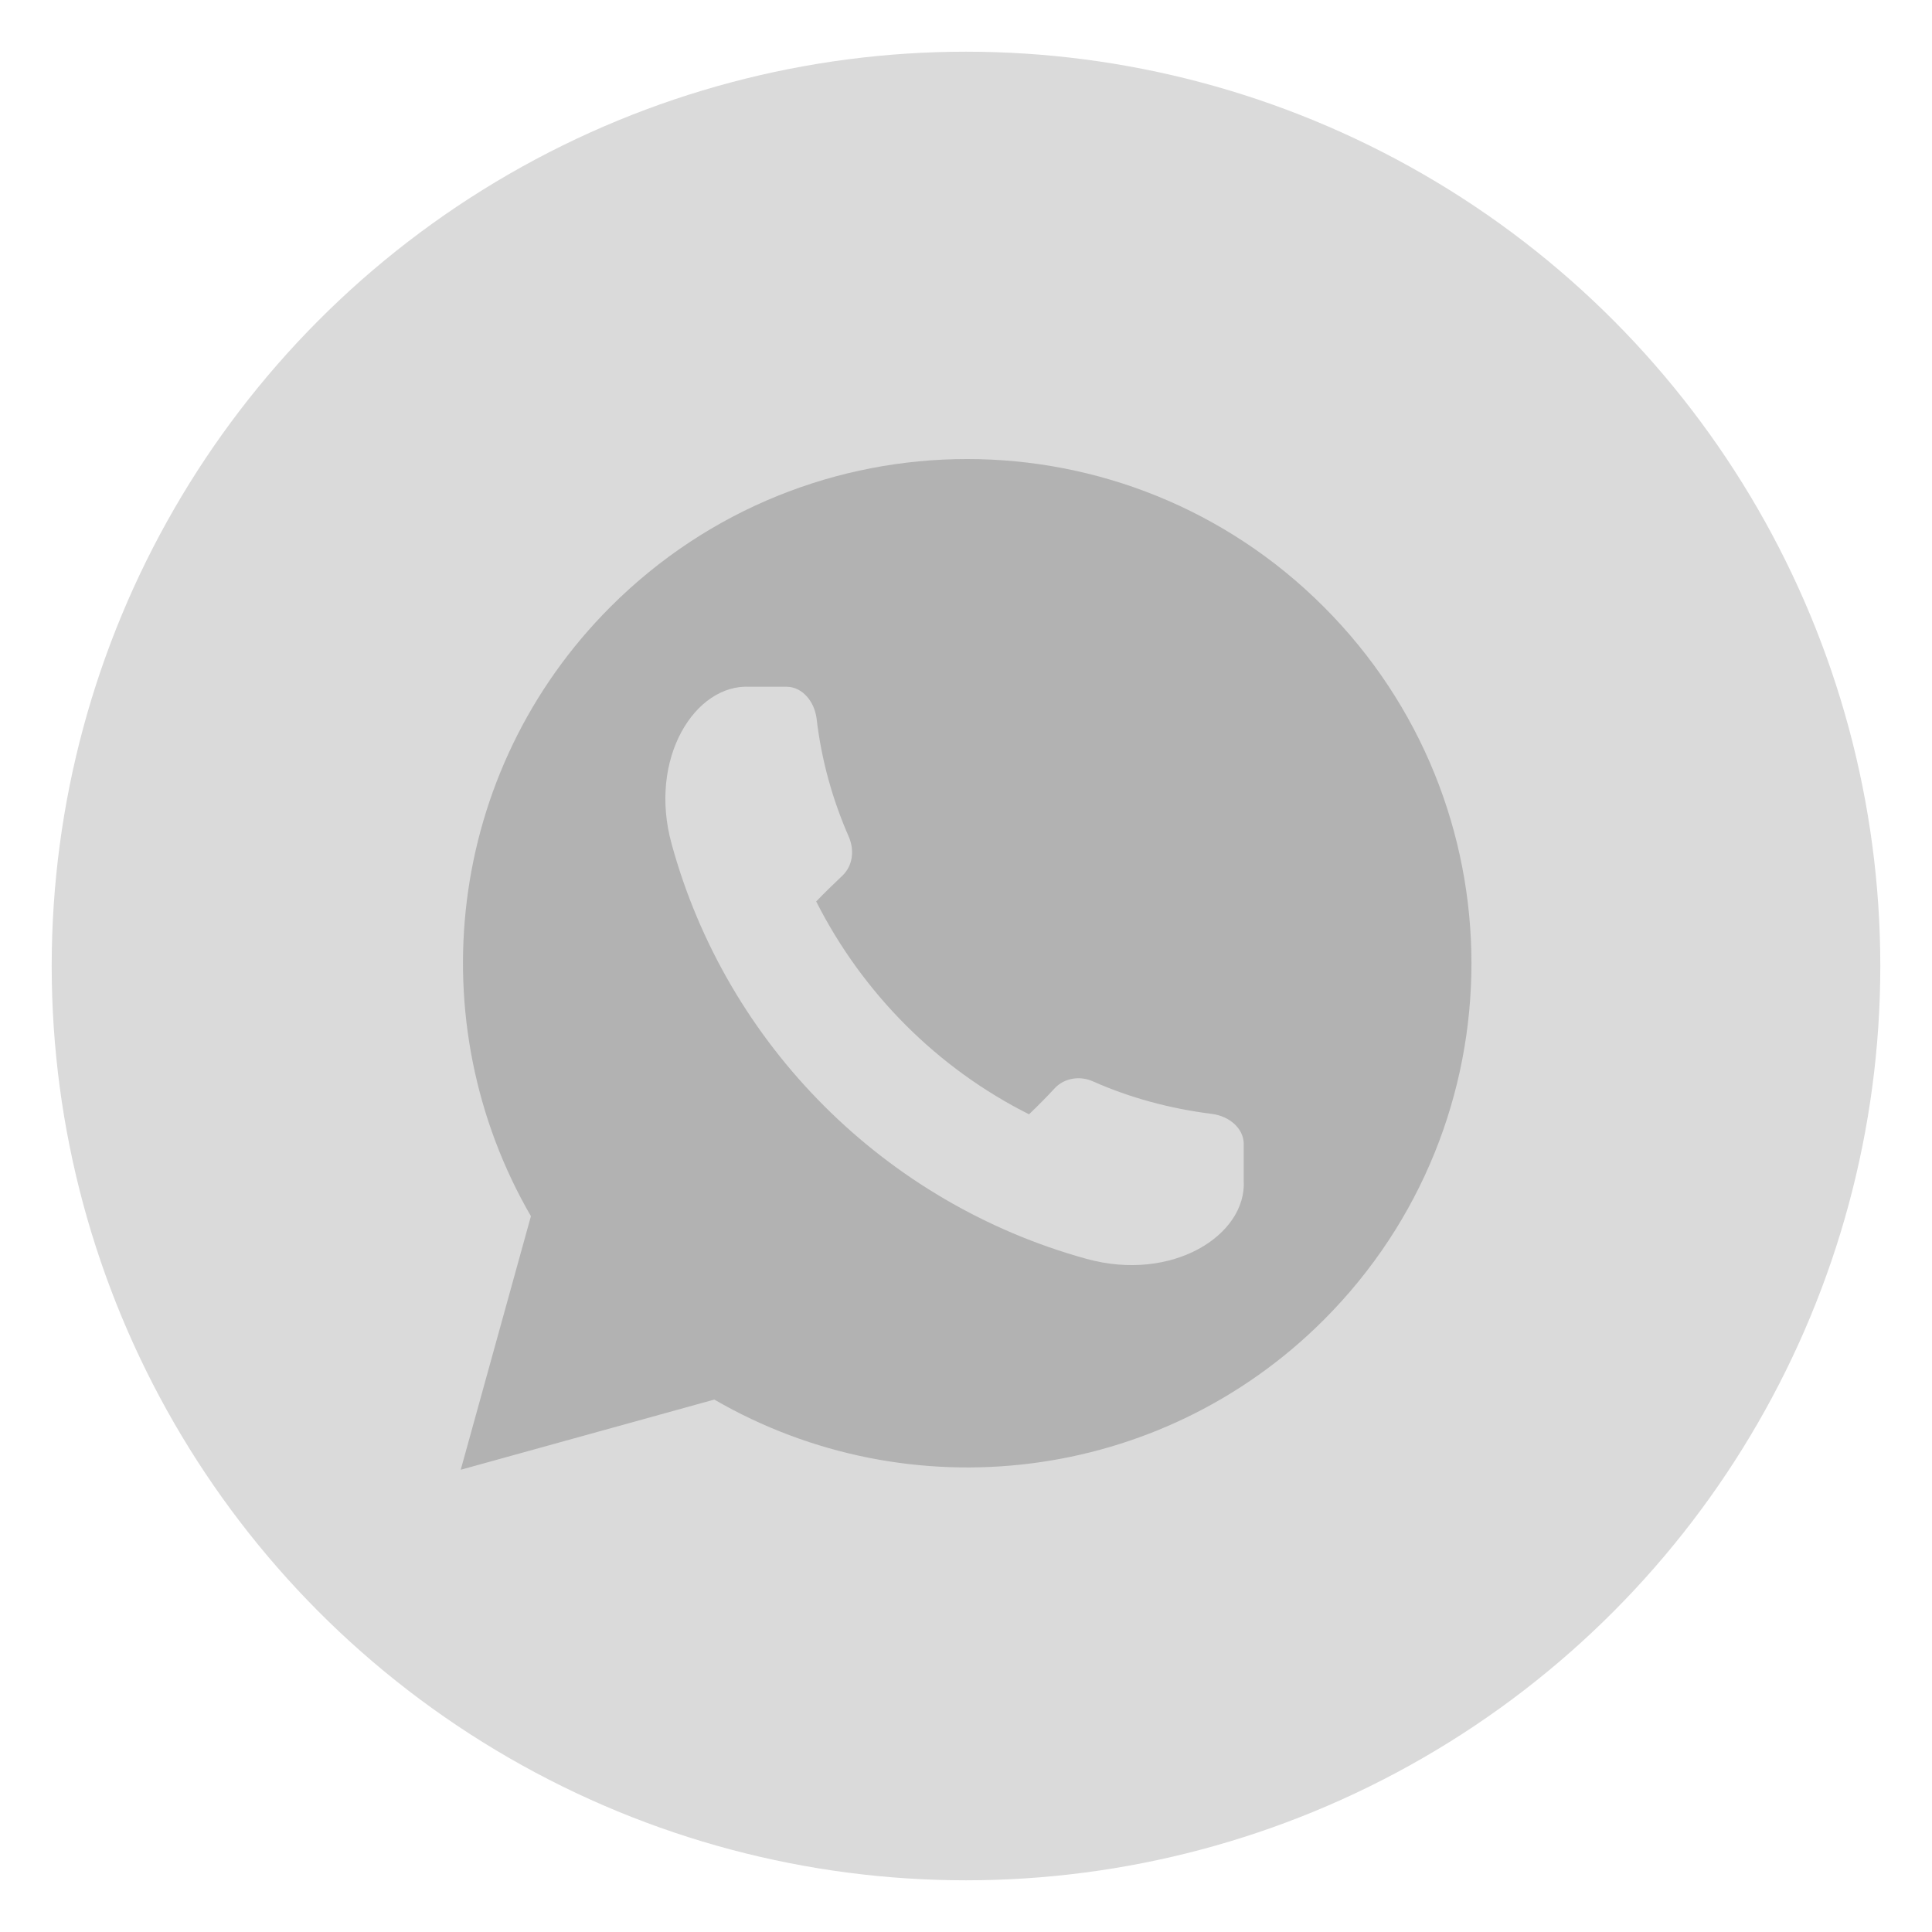
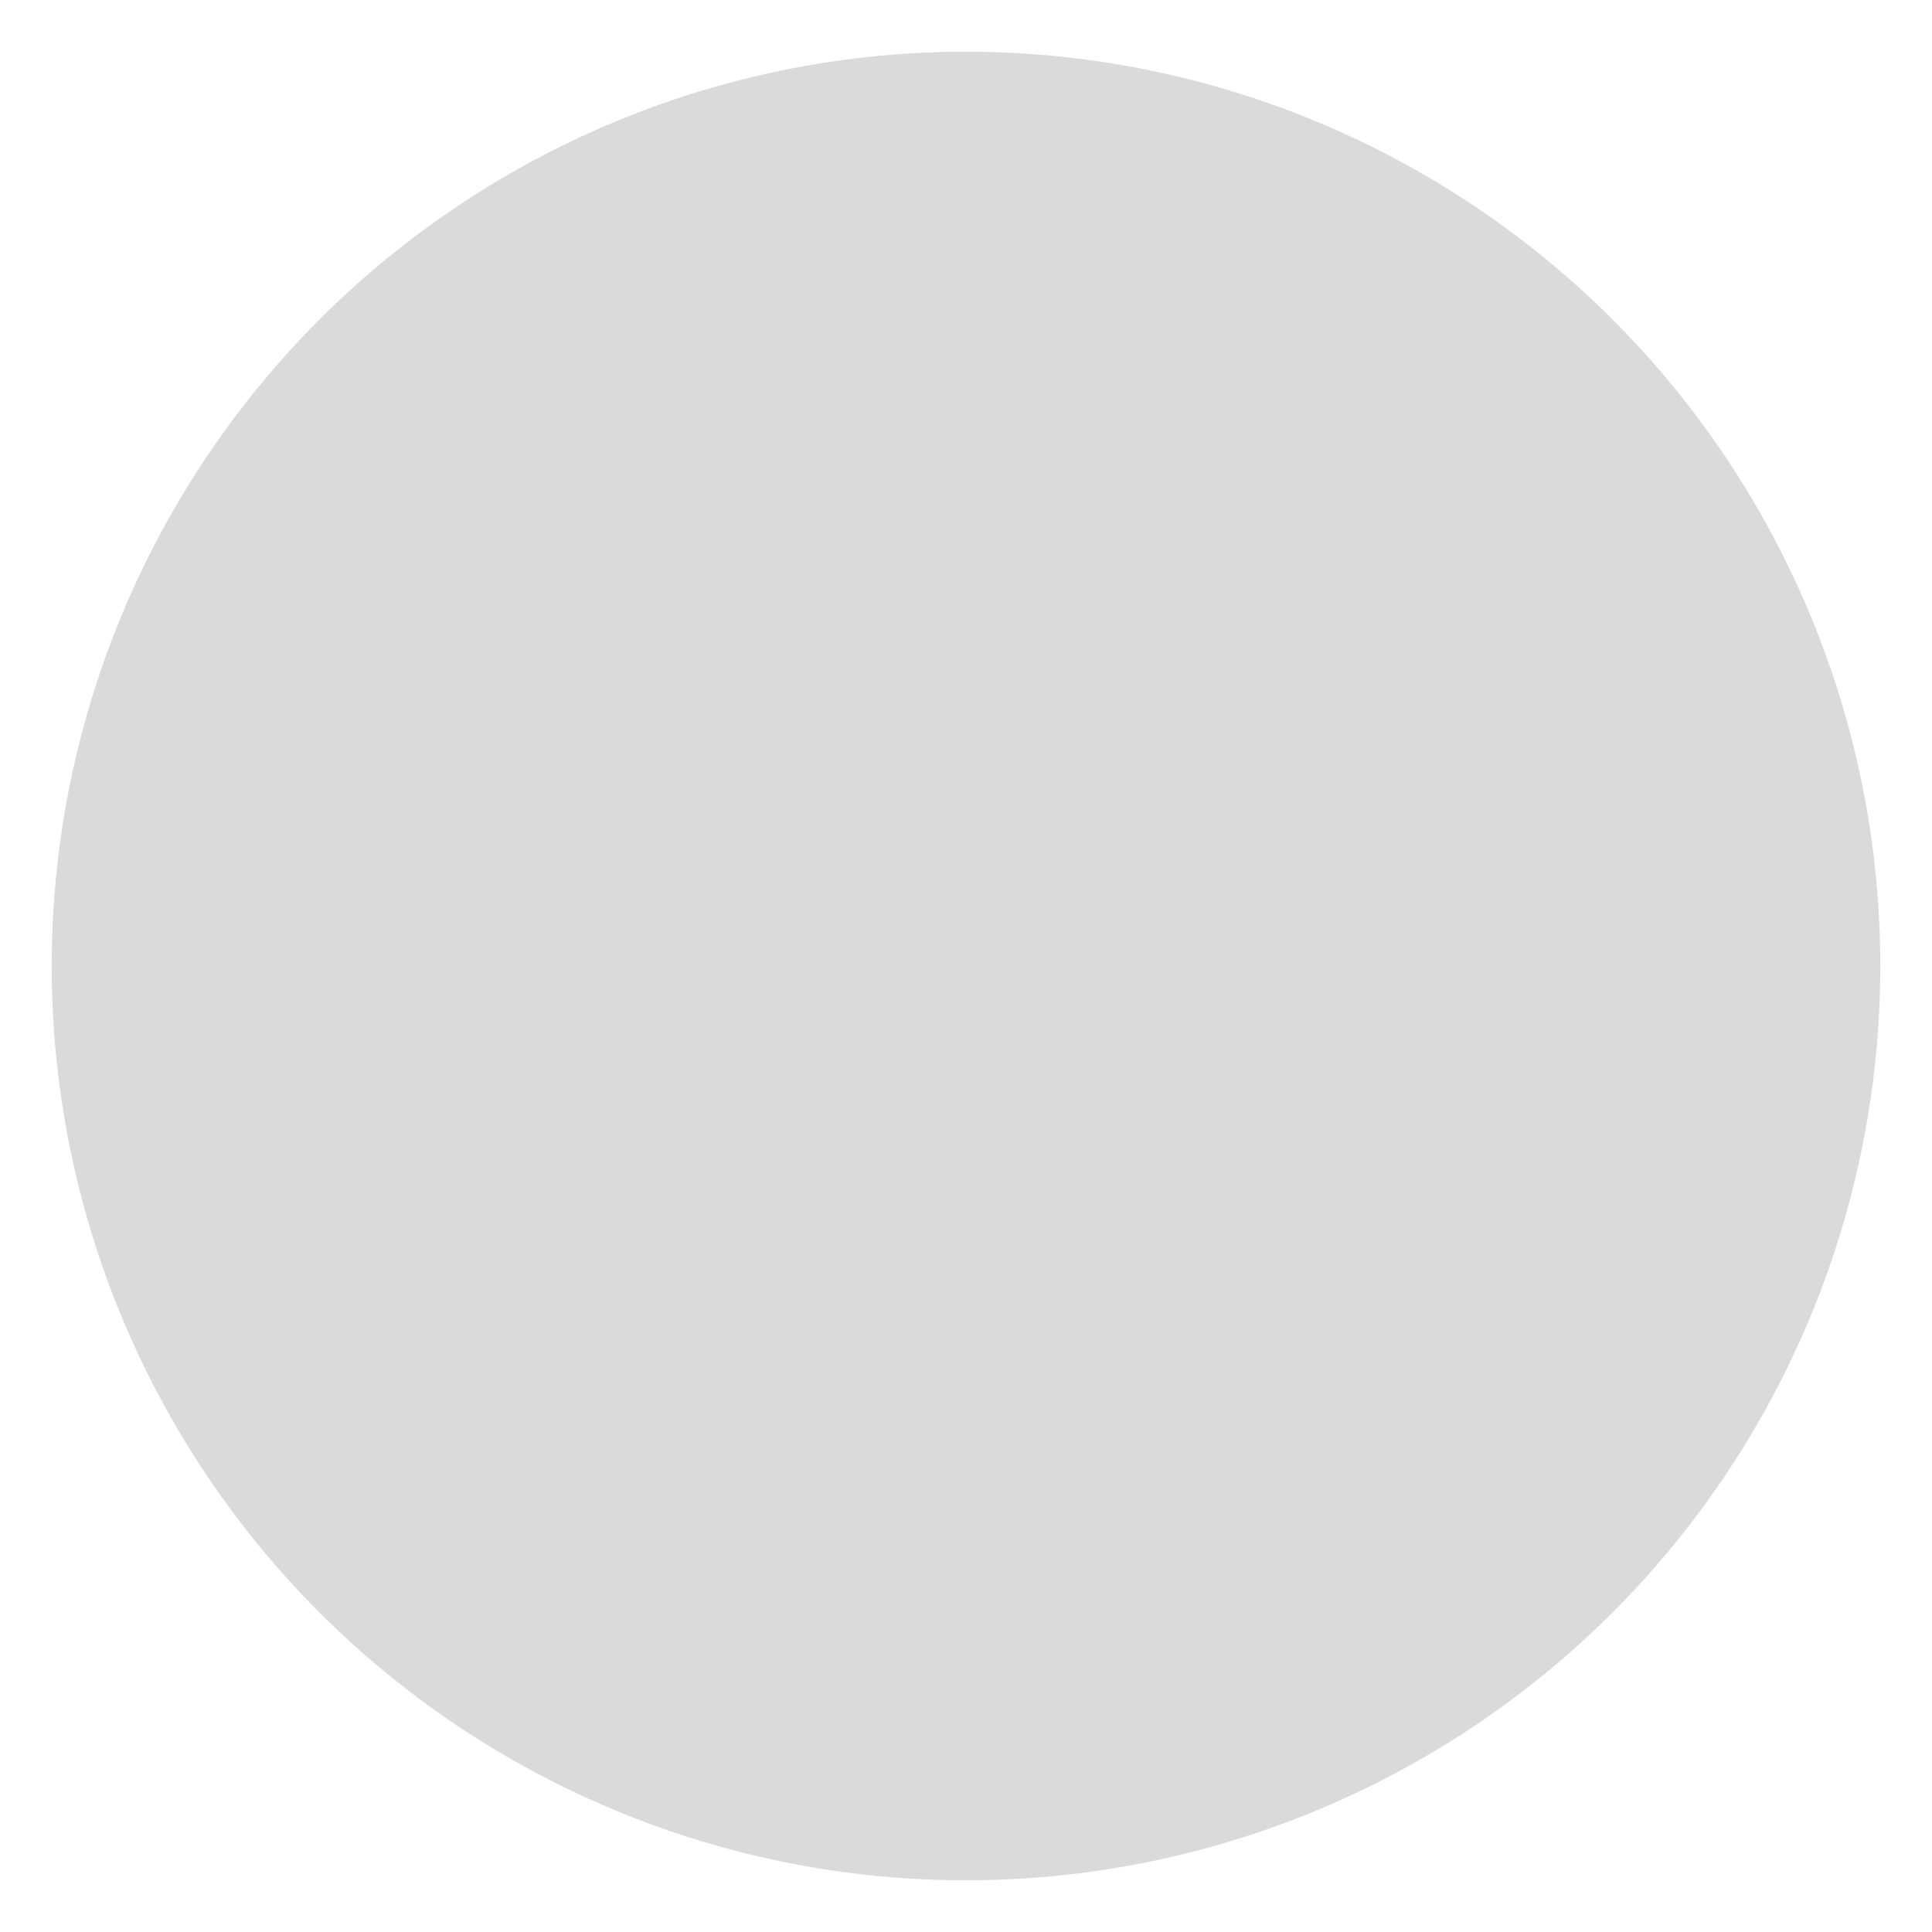
<svg xmlns="http://www.w3.org/2000/svg" version="1.1" id="Capa_1" x="0px" y="0px" viewBox="0 0 512 512" style="enable-background:new 0 0 512 512;" xml:space="preserve">
  <style type="text/css">
	.st0{fill:#DADADA;}
	.st1{fill:#B2B2B2;}
</style>
  <circle class="st0" cx="256" cy="256" r="242.3" />
-   <path class="st1" d="M350.8,160.8c-52.2-52.2-136.8-52.2-189,0c-43.6,43.6-50.9,110.1-21.1,161.5l-18.6,67.2l67.2-18.6  c51.6,29.9,118.1,22.3,161.5-21.1C403,297.6,403,213,350.8,160.8z" />
-   <path class="st0" d="M329.6,303c-0.1-4-3.8-7.2-8.4-7.8c-11.2-1.4-21.8-4.3-31.5-8.6c-3.5-1.6-7.6-0.9-10.1,1.7  c-2.2,2.4-4.5,4.7-6.9,7c-24.3-12.2-44.1-32.1-56.4-56.4c2.3-2.4,4.6-4.6,7-6.9c2.6-2.5,3.2-6.5,1.7-10.1  c-4.3-9.8-7.3-20.3-8.6-31.5c-0.6-4.6-3.8-8.3-7.8-8.4c-2.8,0-6.3,0-9.9,0c-14.5-0.8-27,19-20.7,41.7  c14.6,53.3,56.6,95.2,109.9,109.9c22.8,6.3,42.5-6.3,41.7-20.7C329.6,309.6,329.6,306.3,329.6,303z" />
</svg>